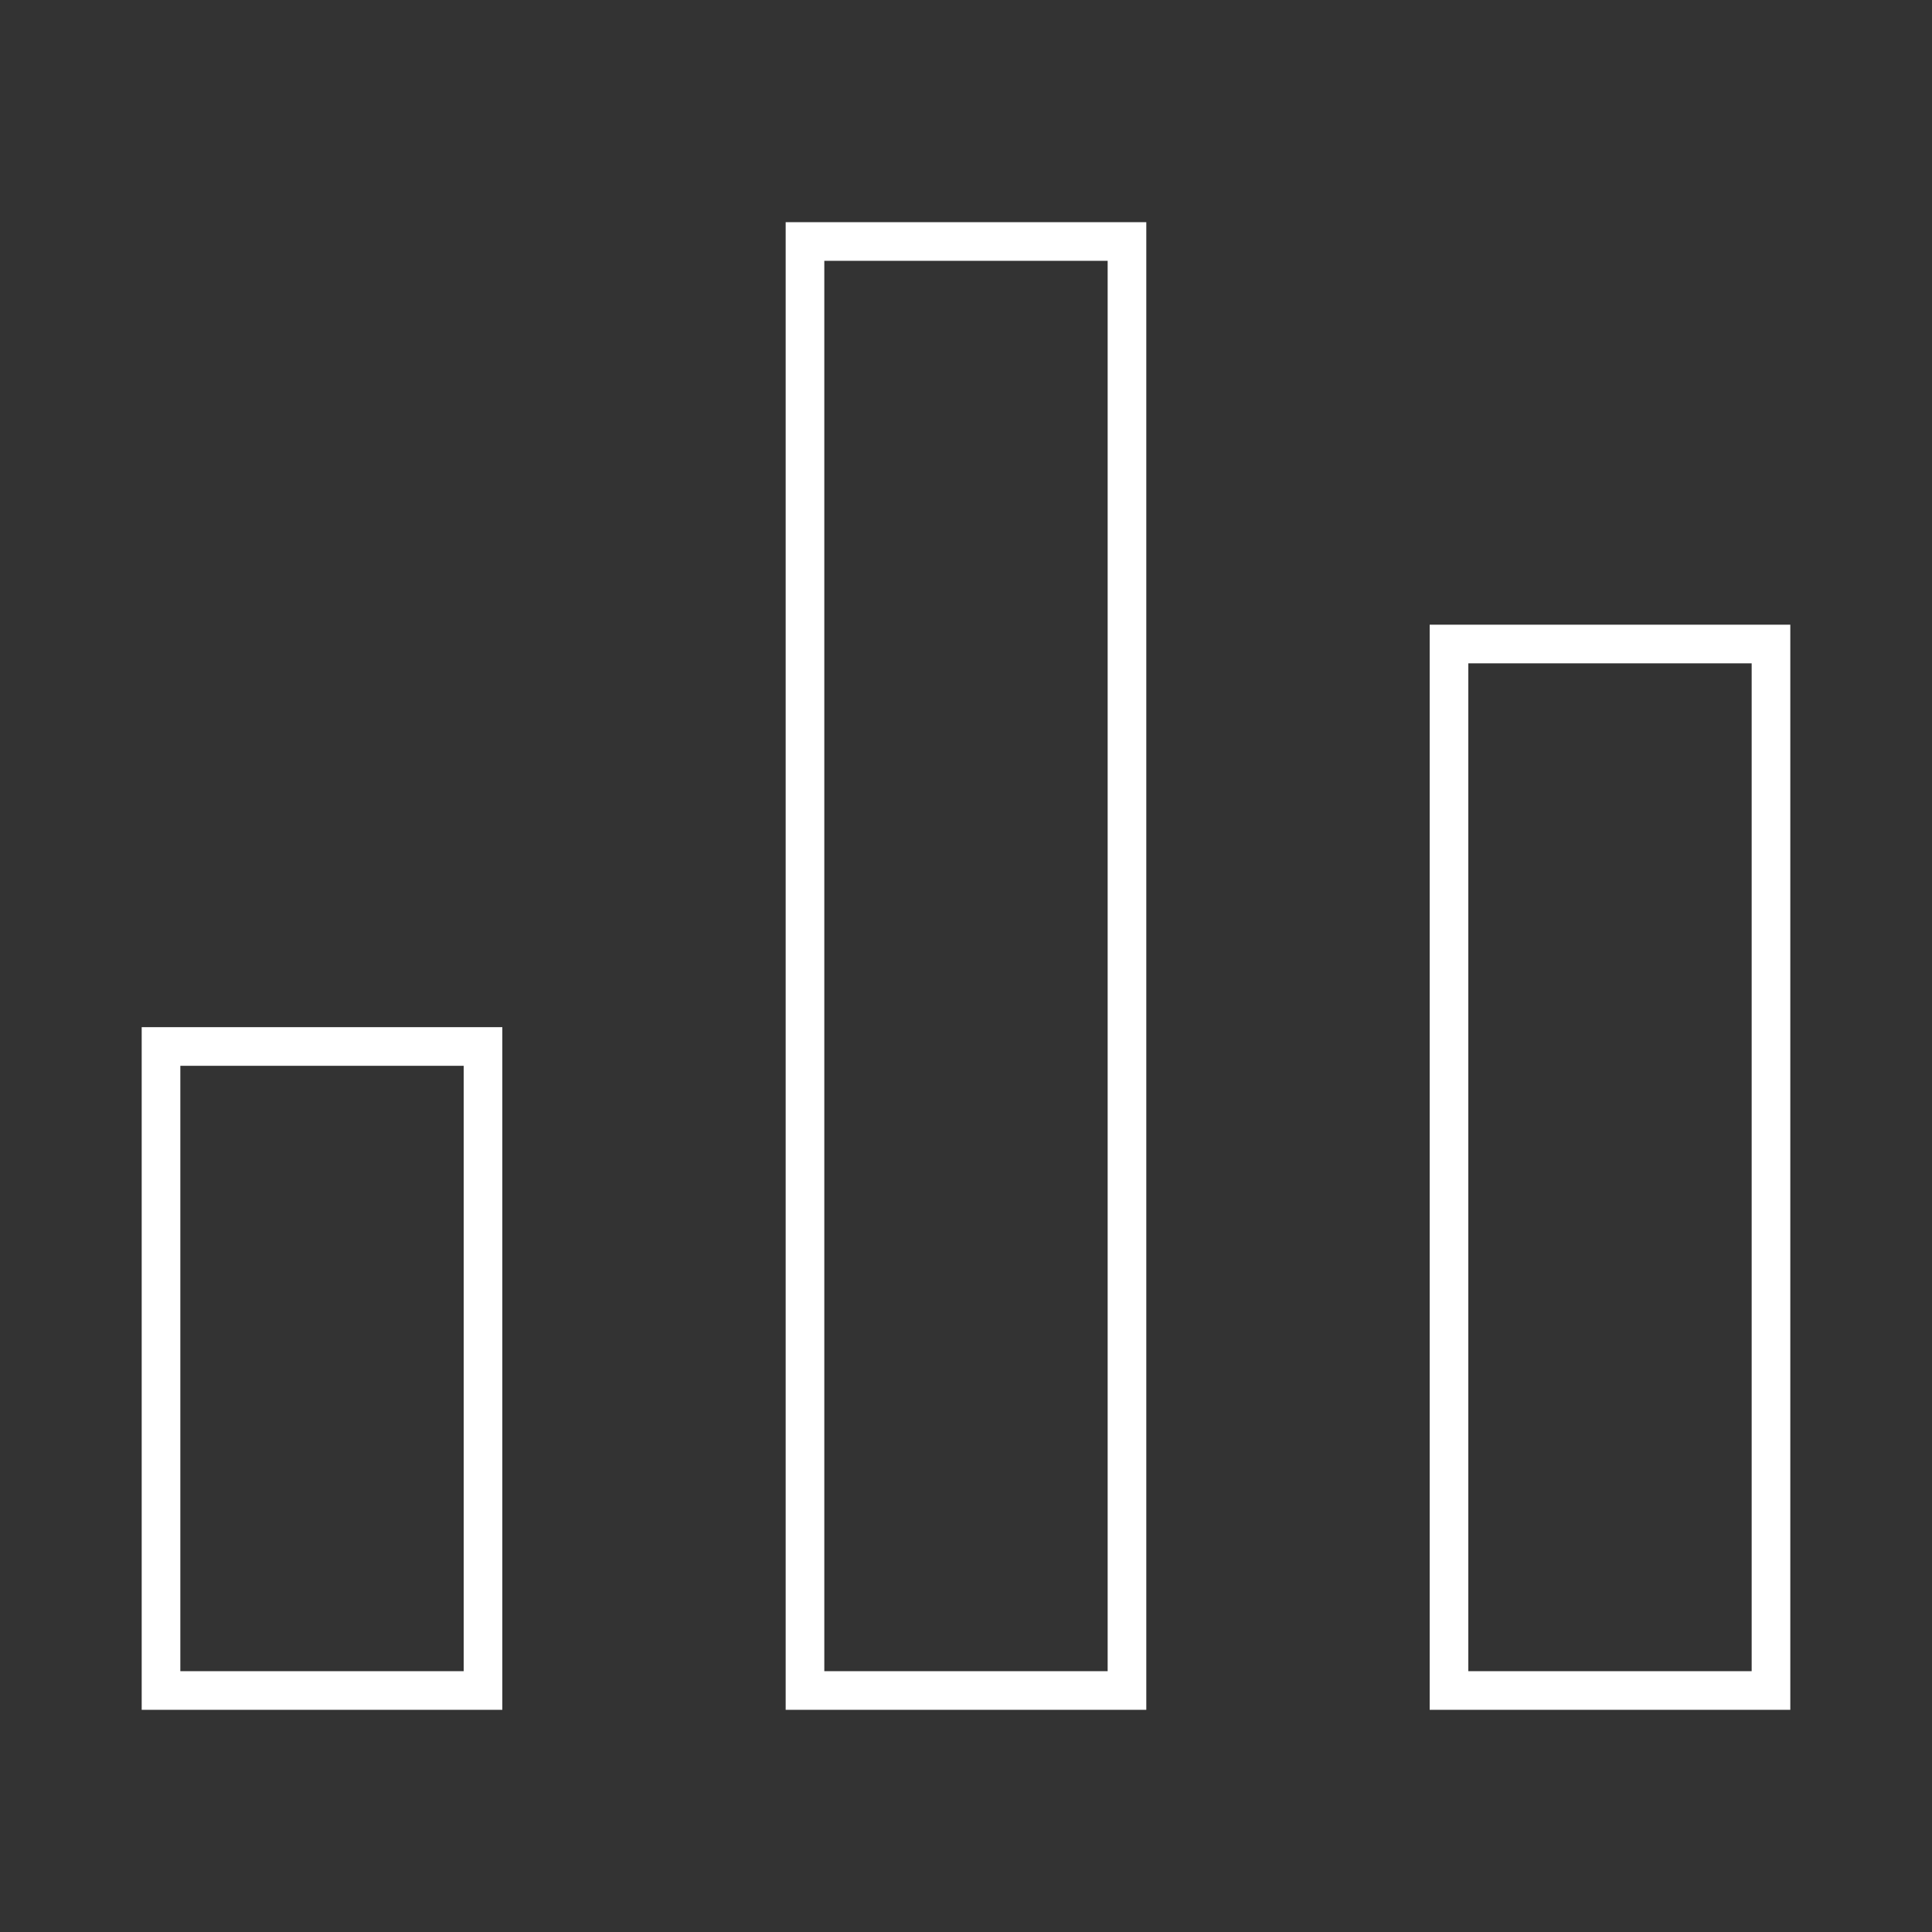
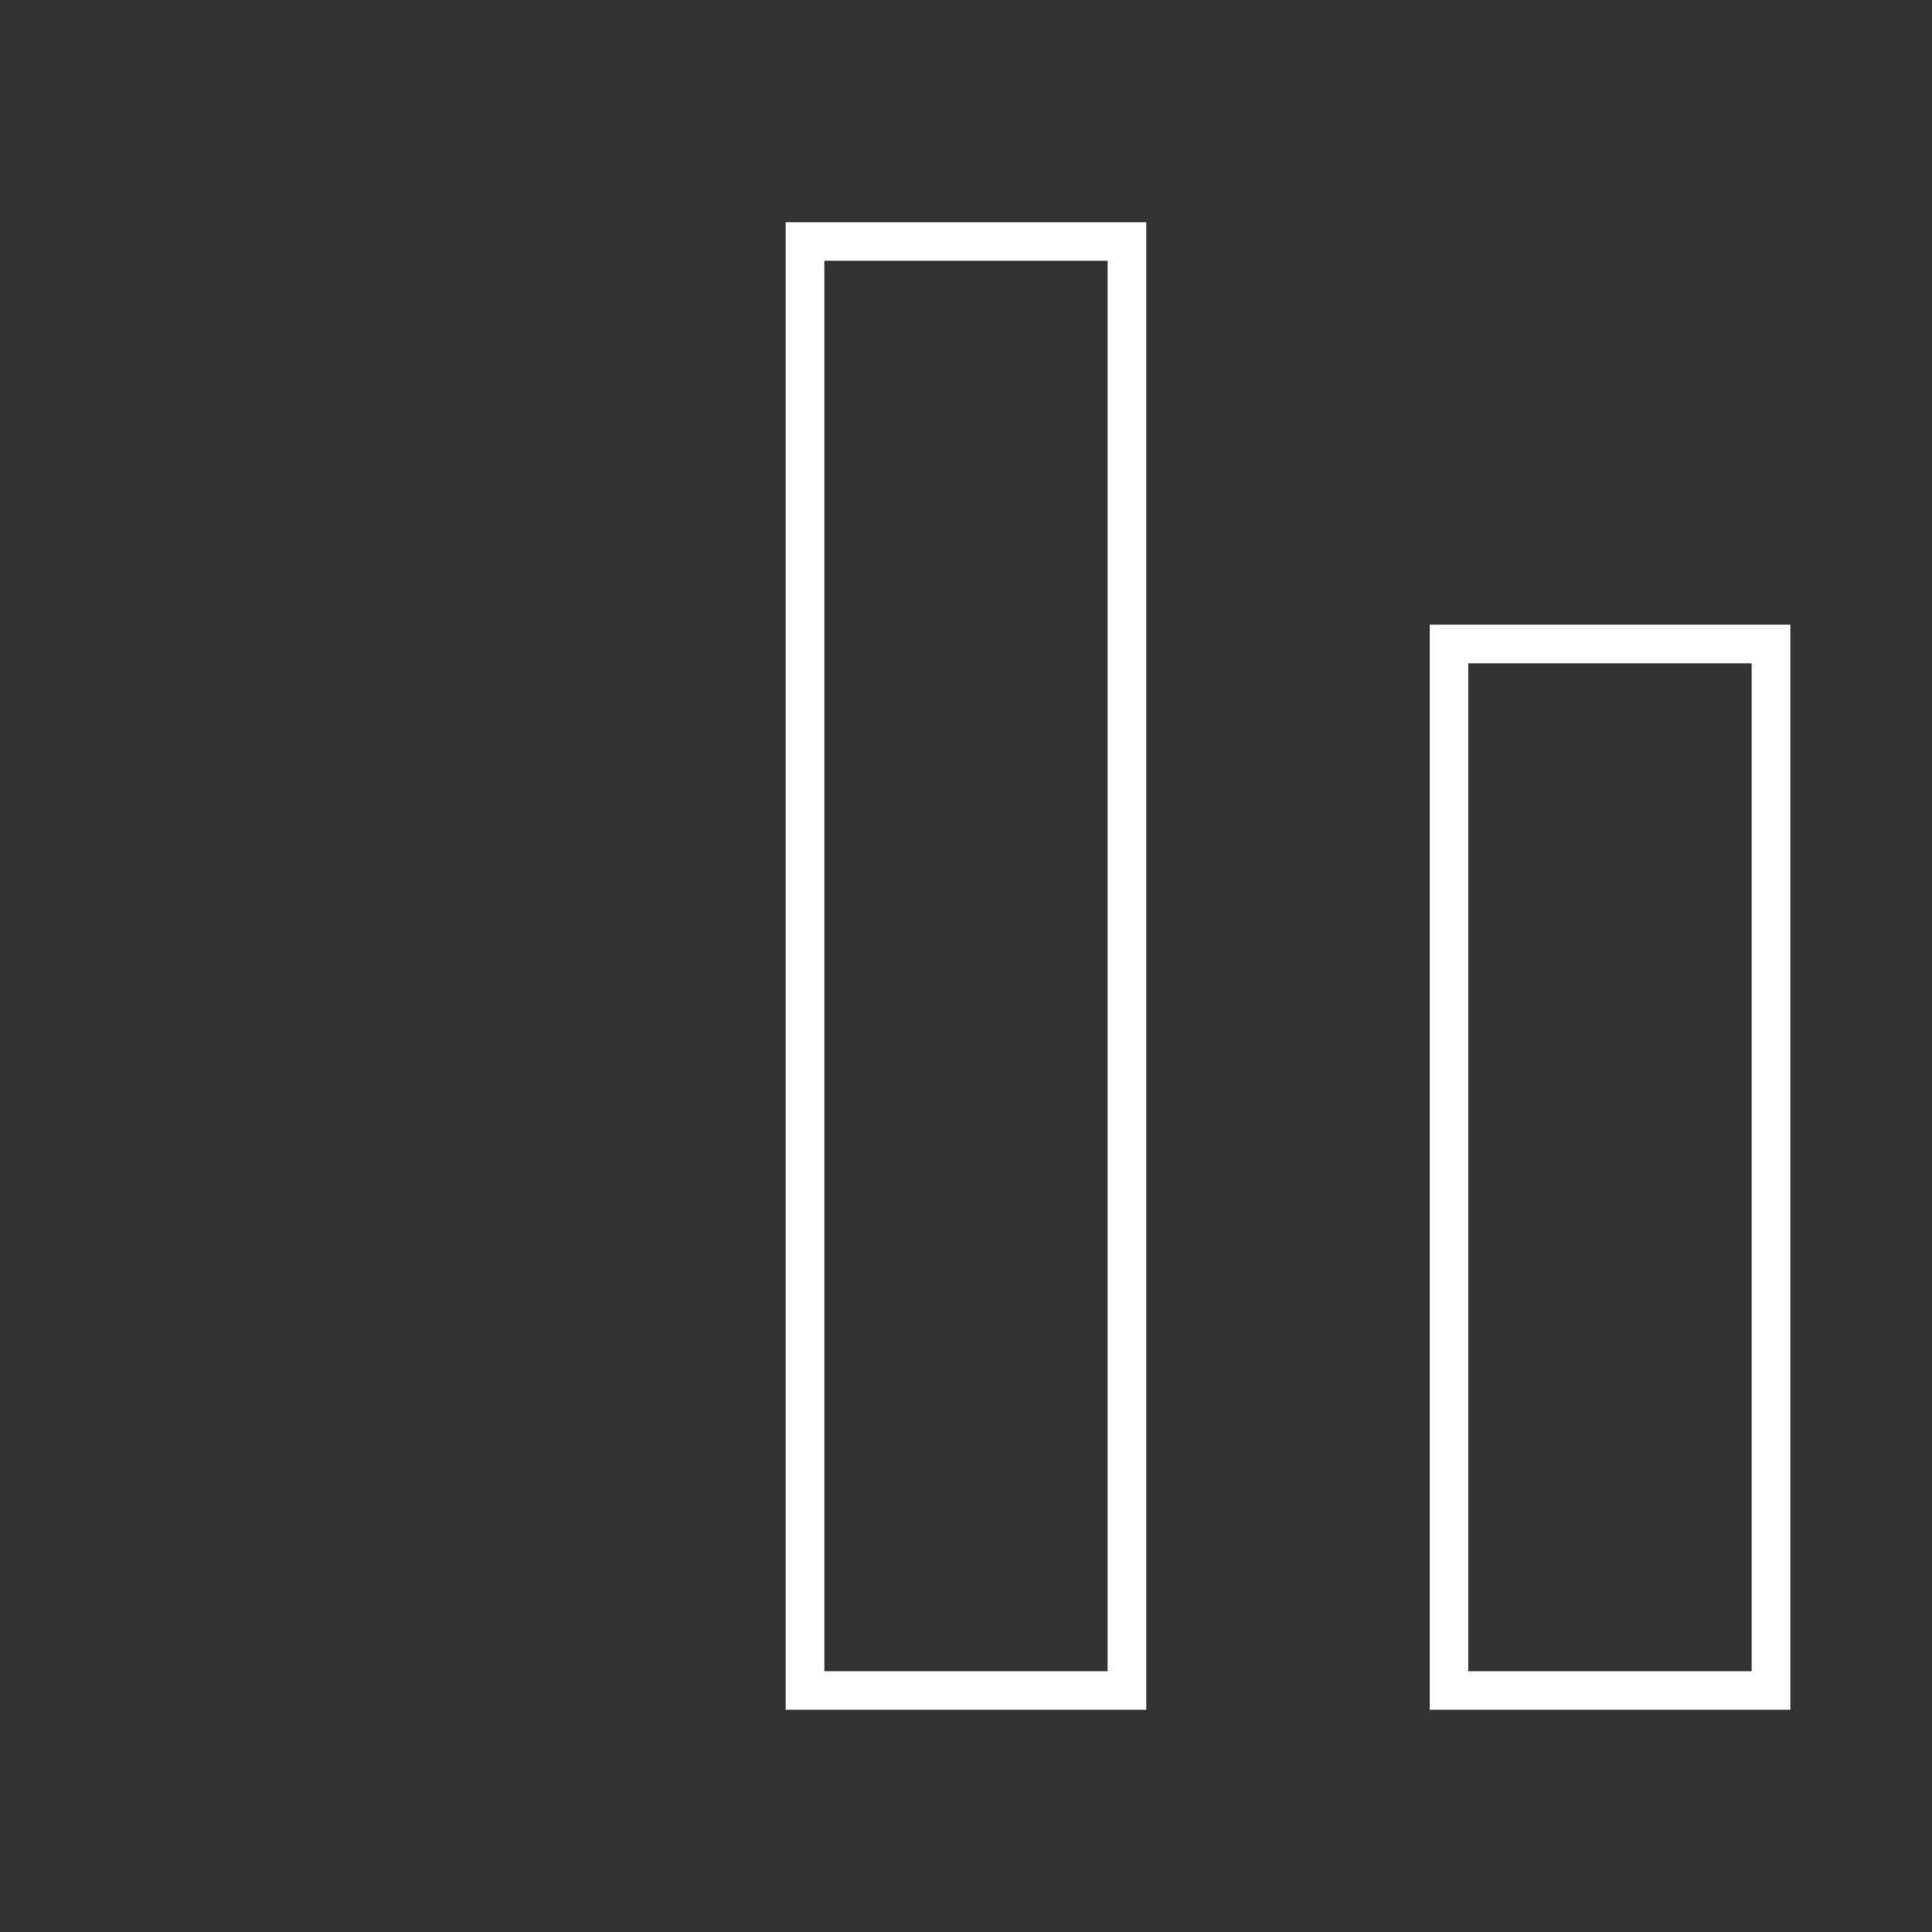
<svg xmlns="http://www.w3.org/2000/svg" width="50" height="50" viewBox="0 0 50 50" fill="none">
  <rect x="0" y="0" width="50" height="50" fill="#333333" stroke="none" />
-   <path d="M12.5 27.083H4.167V43.75H12.5V27.083Z" stroke="white" stroke-miterlimit="10" />
  <path d="M29.166 6.25H20.833V43.75H29.166V6.25Z" stroke="white" stroke-miterlimit="10" />
  <path d="M45.833 16.667H37.5V43.75H45.833V16.667Z" stroke="white" stroke-miterlimit="10" />
</svg>